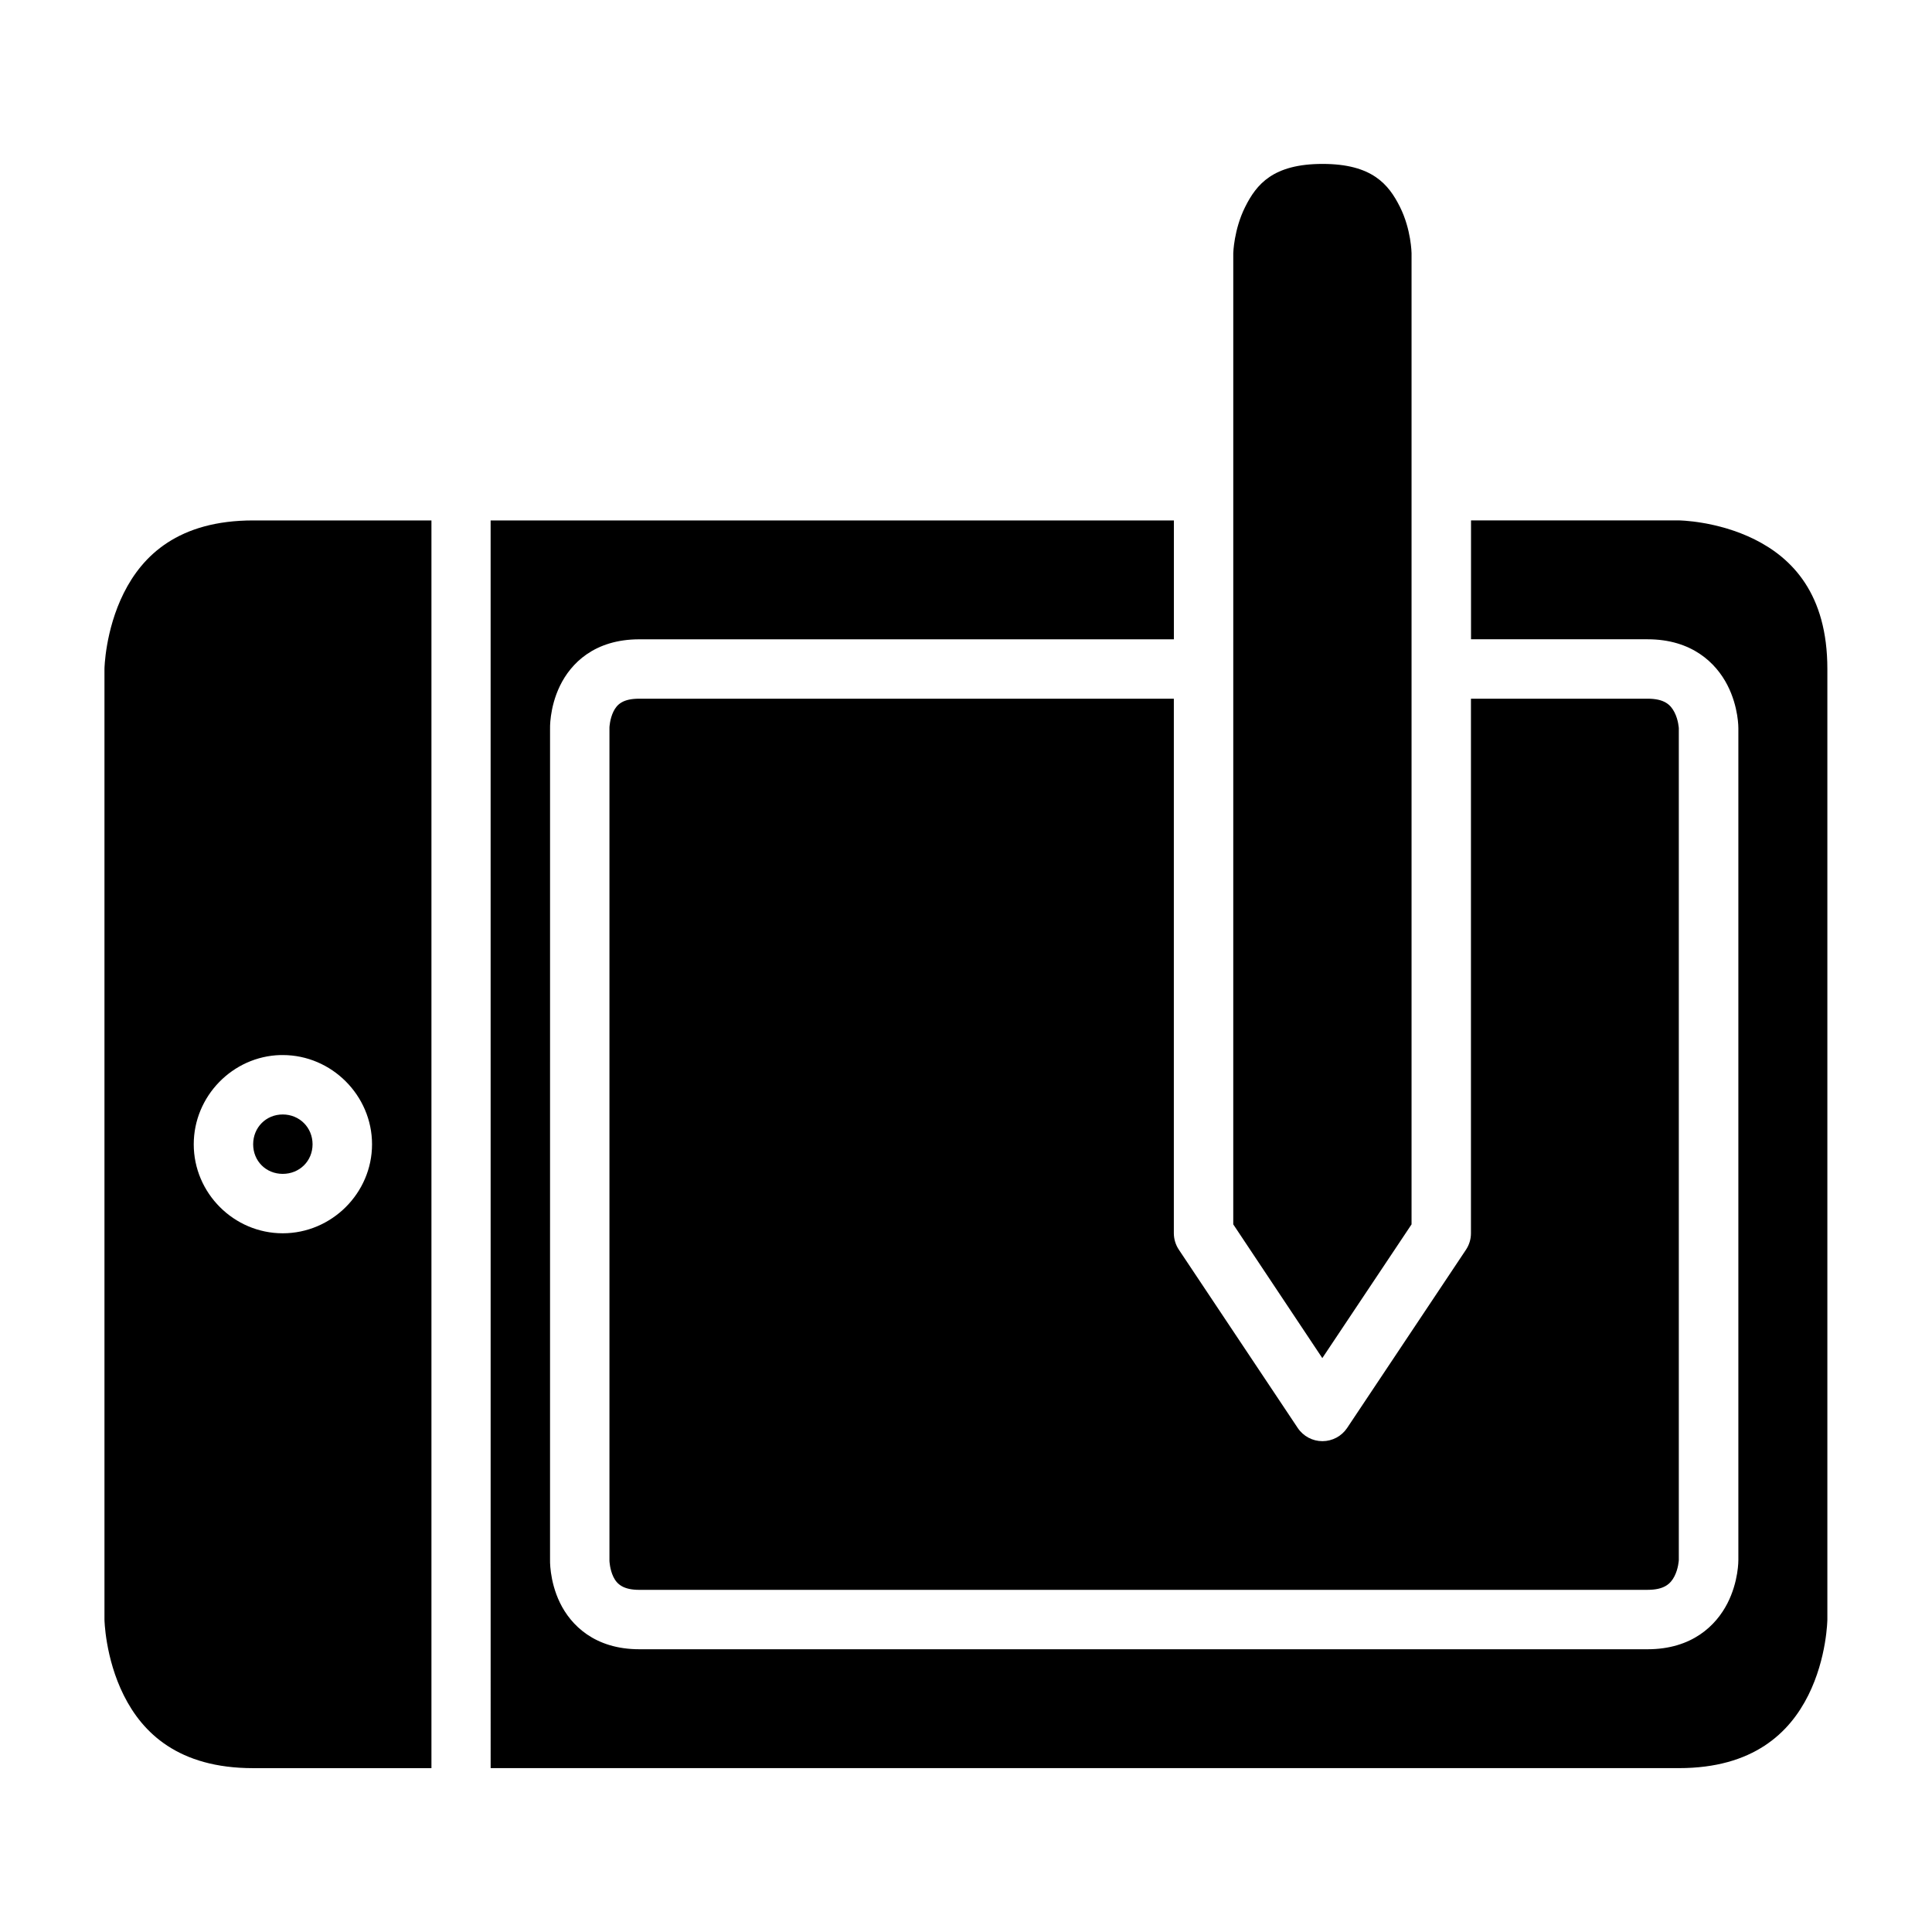
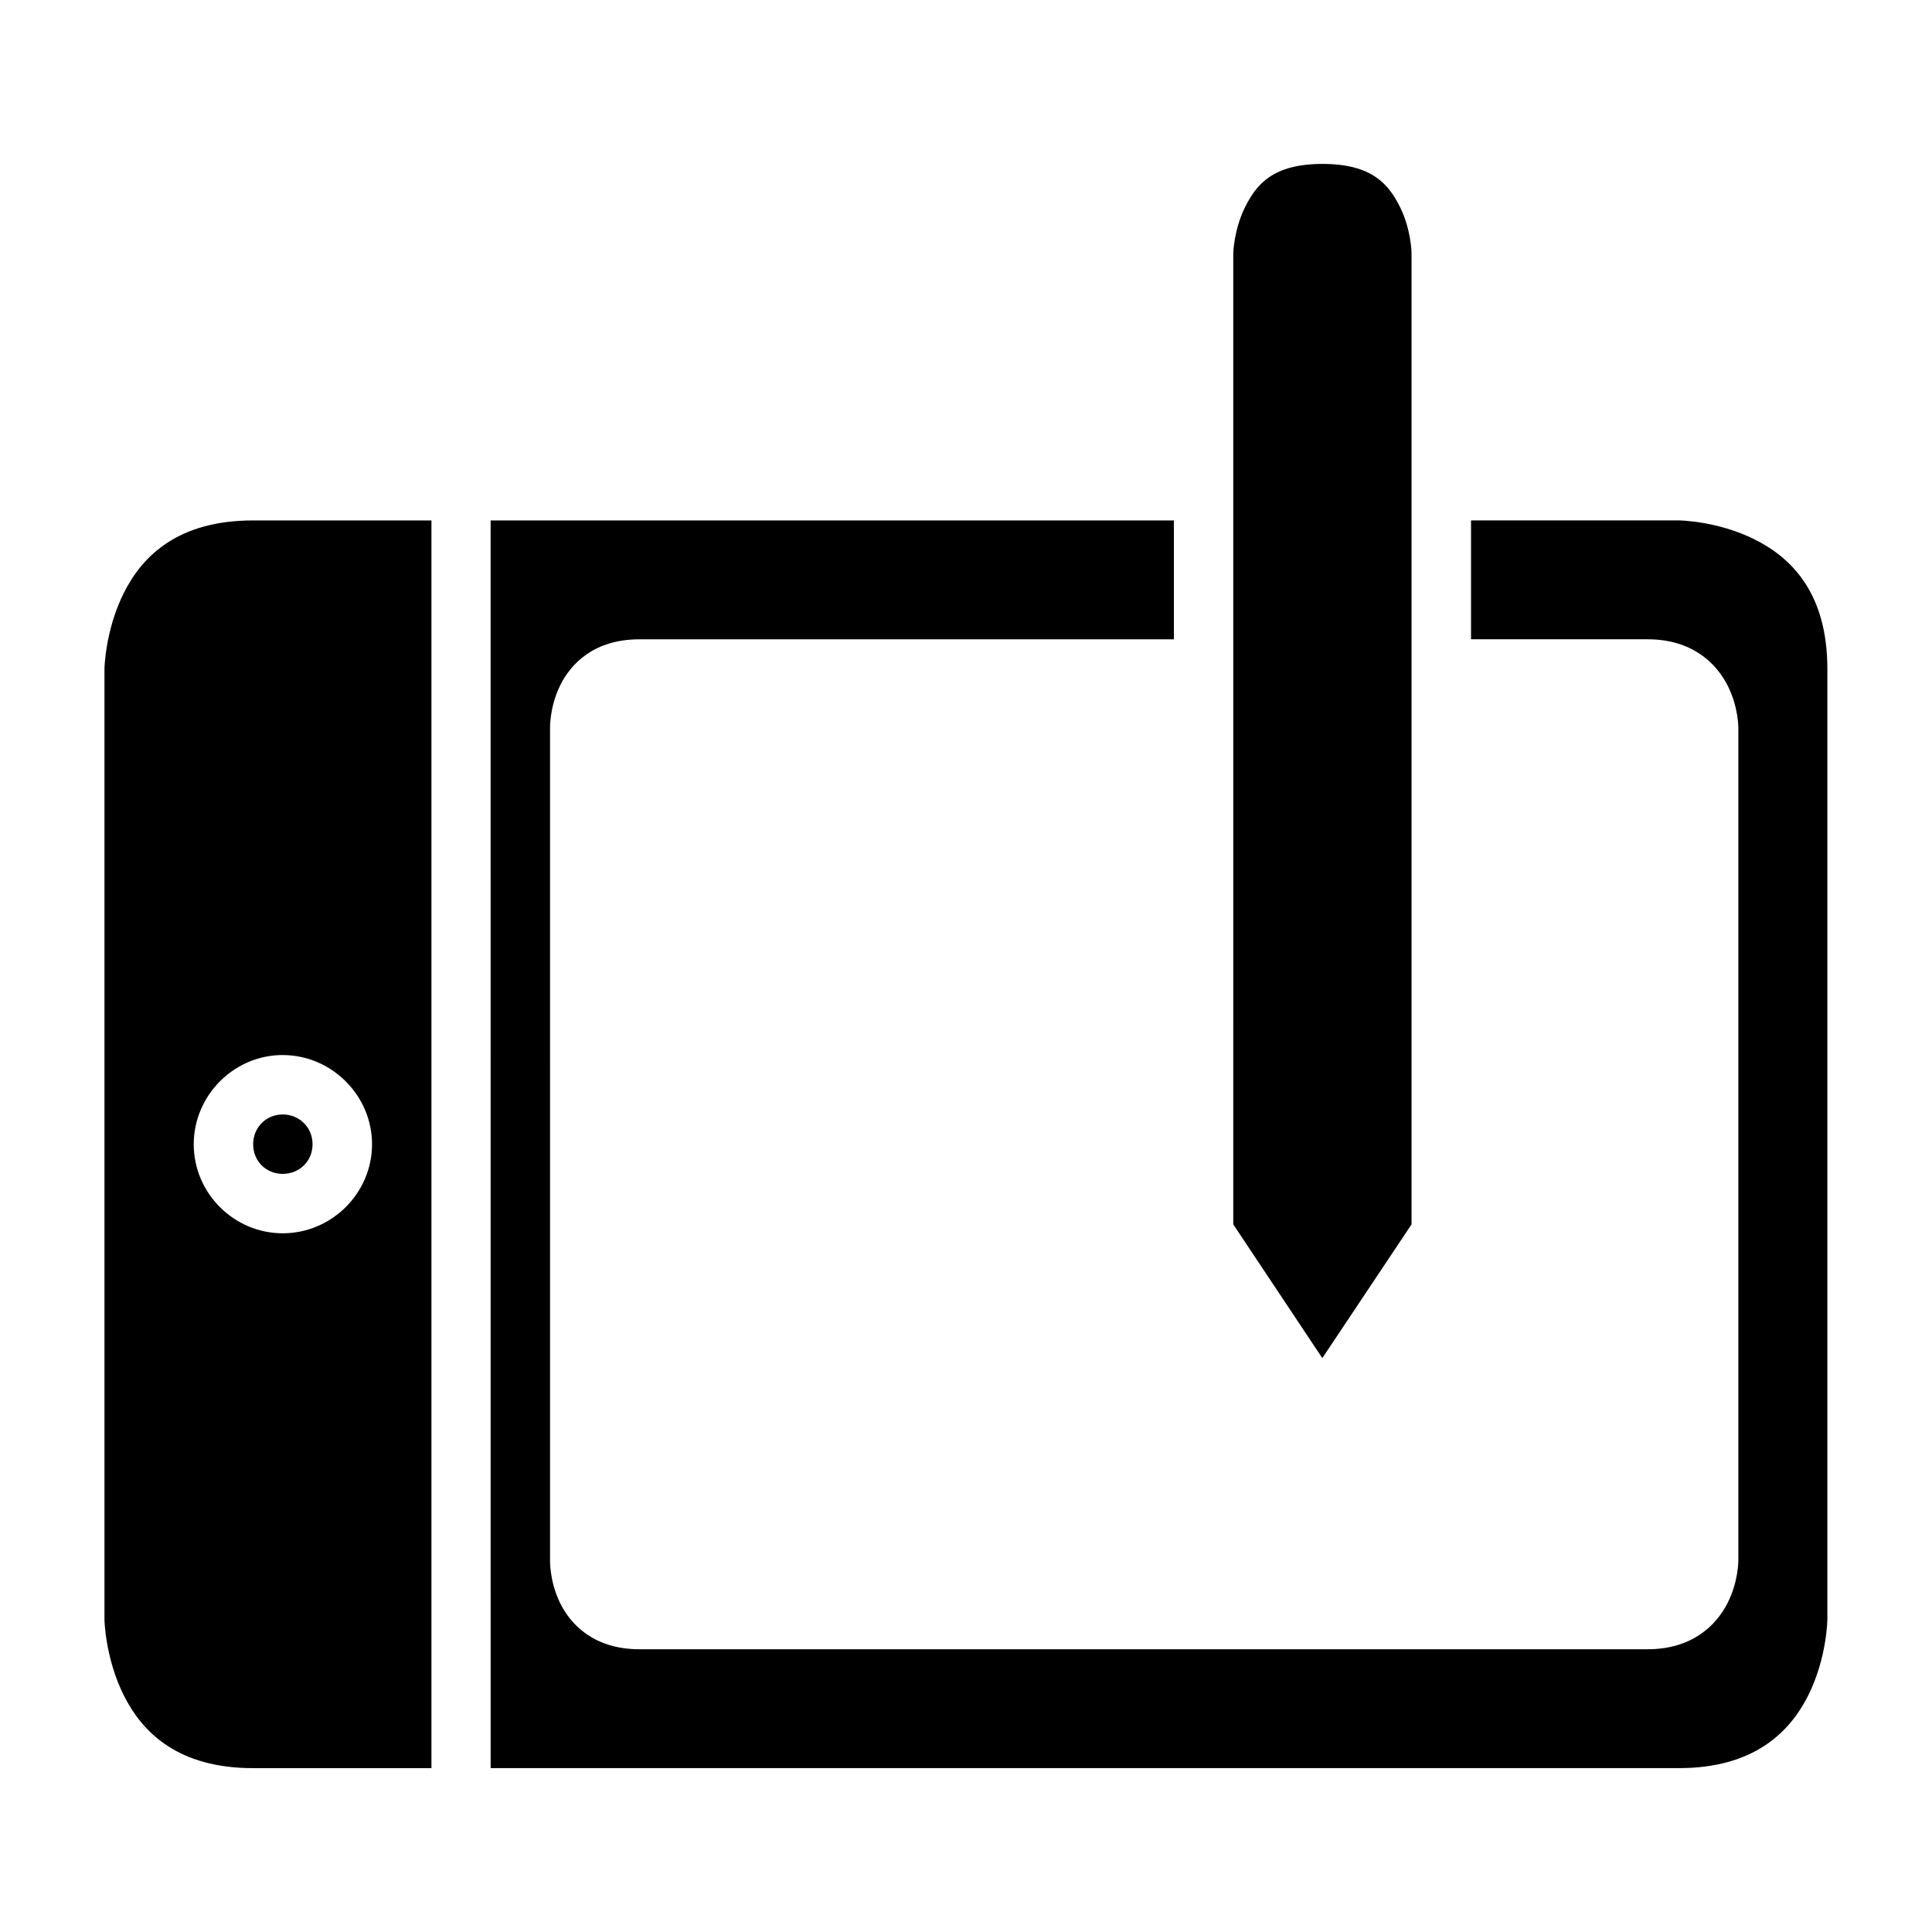
<svg xmlns="http://www.w3.org/2000/svg" fill="#000000" width="800px" height="800px" version="1.1" viewBox="144 144 512 512">
  <g>
-     <path d="m313.42 329.16h141.66v141.67c0.008 1.555 0.473 3.074 1.34 4.367l31.504 47.246c1.461 2.176 3.91 3.481 6.531 3.481 2.625 0 5.074-1.305 6.535-3.481l31.504-47.246c0.863-1.293 1.324-2.812 1.324-4.367v-141.67h46.785c4.426 0 6.102 1.559 7.148 3.598 1.047 2.039 1.152 4.242 1.152 4.242v220.42s-0.105 2.266-1.152 4.305c-1.047 2.039-2.746 3.598-7.148 3.598l-267.19 0.004c-4.168 0-5.898-1.453-6.856-3.43-0.961-1.973-1.047-4.242-1.047-4.242v-0.23-220.65s0.086-2.207 1.047-4.184c0.961-1.973 2.566-3.43 6.856-3.43z" />
    <path d="m274.02 281.92h181.07v31.504h-141.66c-11.938 0-18.168 6.418-21.031 12.316-2.867 5.898-2.629 11.5-2.629 11.5l-0.004 219.95s-0.238 5.664 2.629 11.562c2.867 5.898 9.176 12.316 21.031 12.316h267.19c11.812 0 18.156-6.312 21.156-12.145 3-5.836 2.91-11.504 2.91-11.504v-220.42s0.094-5.606-2.906-11.438c-3-5.832-9.363-12.145-21.156-12.145h-46.785v-31.504h55.09s10.18 0.094 20.109 5.059c9.93 4.965 19.234 14.445 19.234 34.285v251.91s-0.094 10.18-5.059 20.109c-4.965 9.93-14.566 19.297-34.285 19.297h-314.9z" />
    <path d="m211.09 281.92c-19.812 0-29.32 9.305-34.285 19.234-4.969 9.93-5.121 20.109-5.121 20.109v251.91s0.152 10.18 5.121 20.109c4.965 9.93 14.469 19.297 34.285 19.297h47.246v-330.66zm7.242 141.68c0.199-0.004 0.395 0 0.598 0 12.949 0 23.664 10.699 23.664 23.648 0 12.949-10.715 23.586-23.664 23.586s-23.586-10.637-23.586-23.586c0-12.746 10.312-23.32 22.988-23.648zm0.598 15.746c-4.441 0-7.84 3.461-7.84 7.902s3.398 7.84 7.84 7.84c4.441 0 7.902-3.398 7.902-7.84s-3.461-7.902-7.902-7.902z" />
    <path d="m494.49 187.44c13.121 0 17.512 5.398 20.512 11.395 2.996 5.992 3.074 12.254 3.074 12.254v257.38l-23.648 35.441-23.602-35.441 0.004-257.38s0.152-6.258 3.152-12.254c2.996-5.996 7.391-11.395 20.512-11.395z" />
  </g>
</svg>